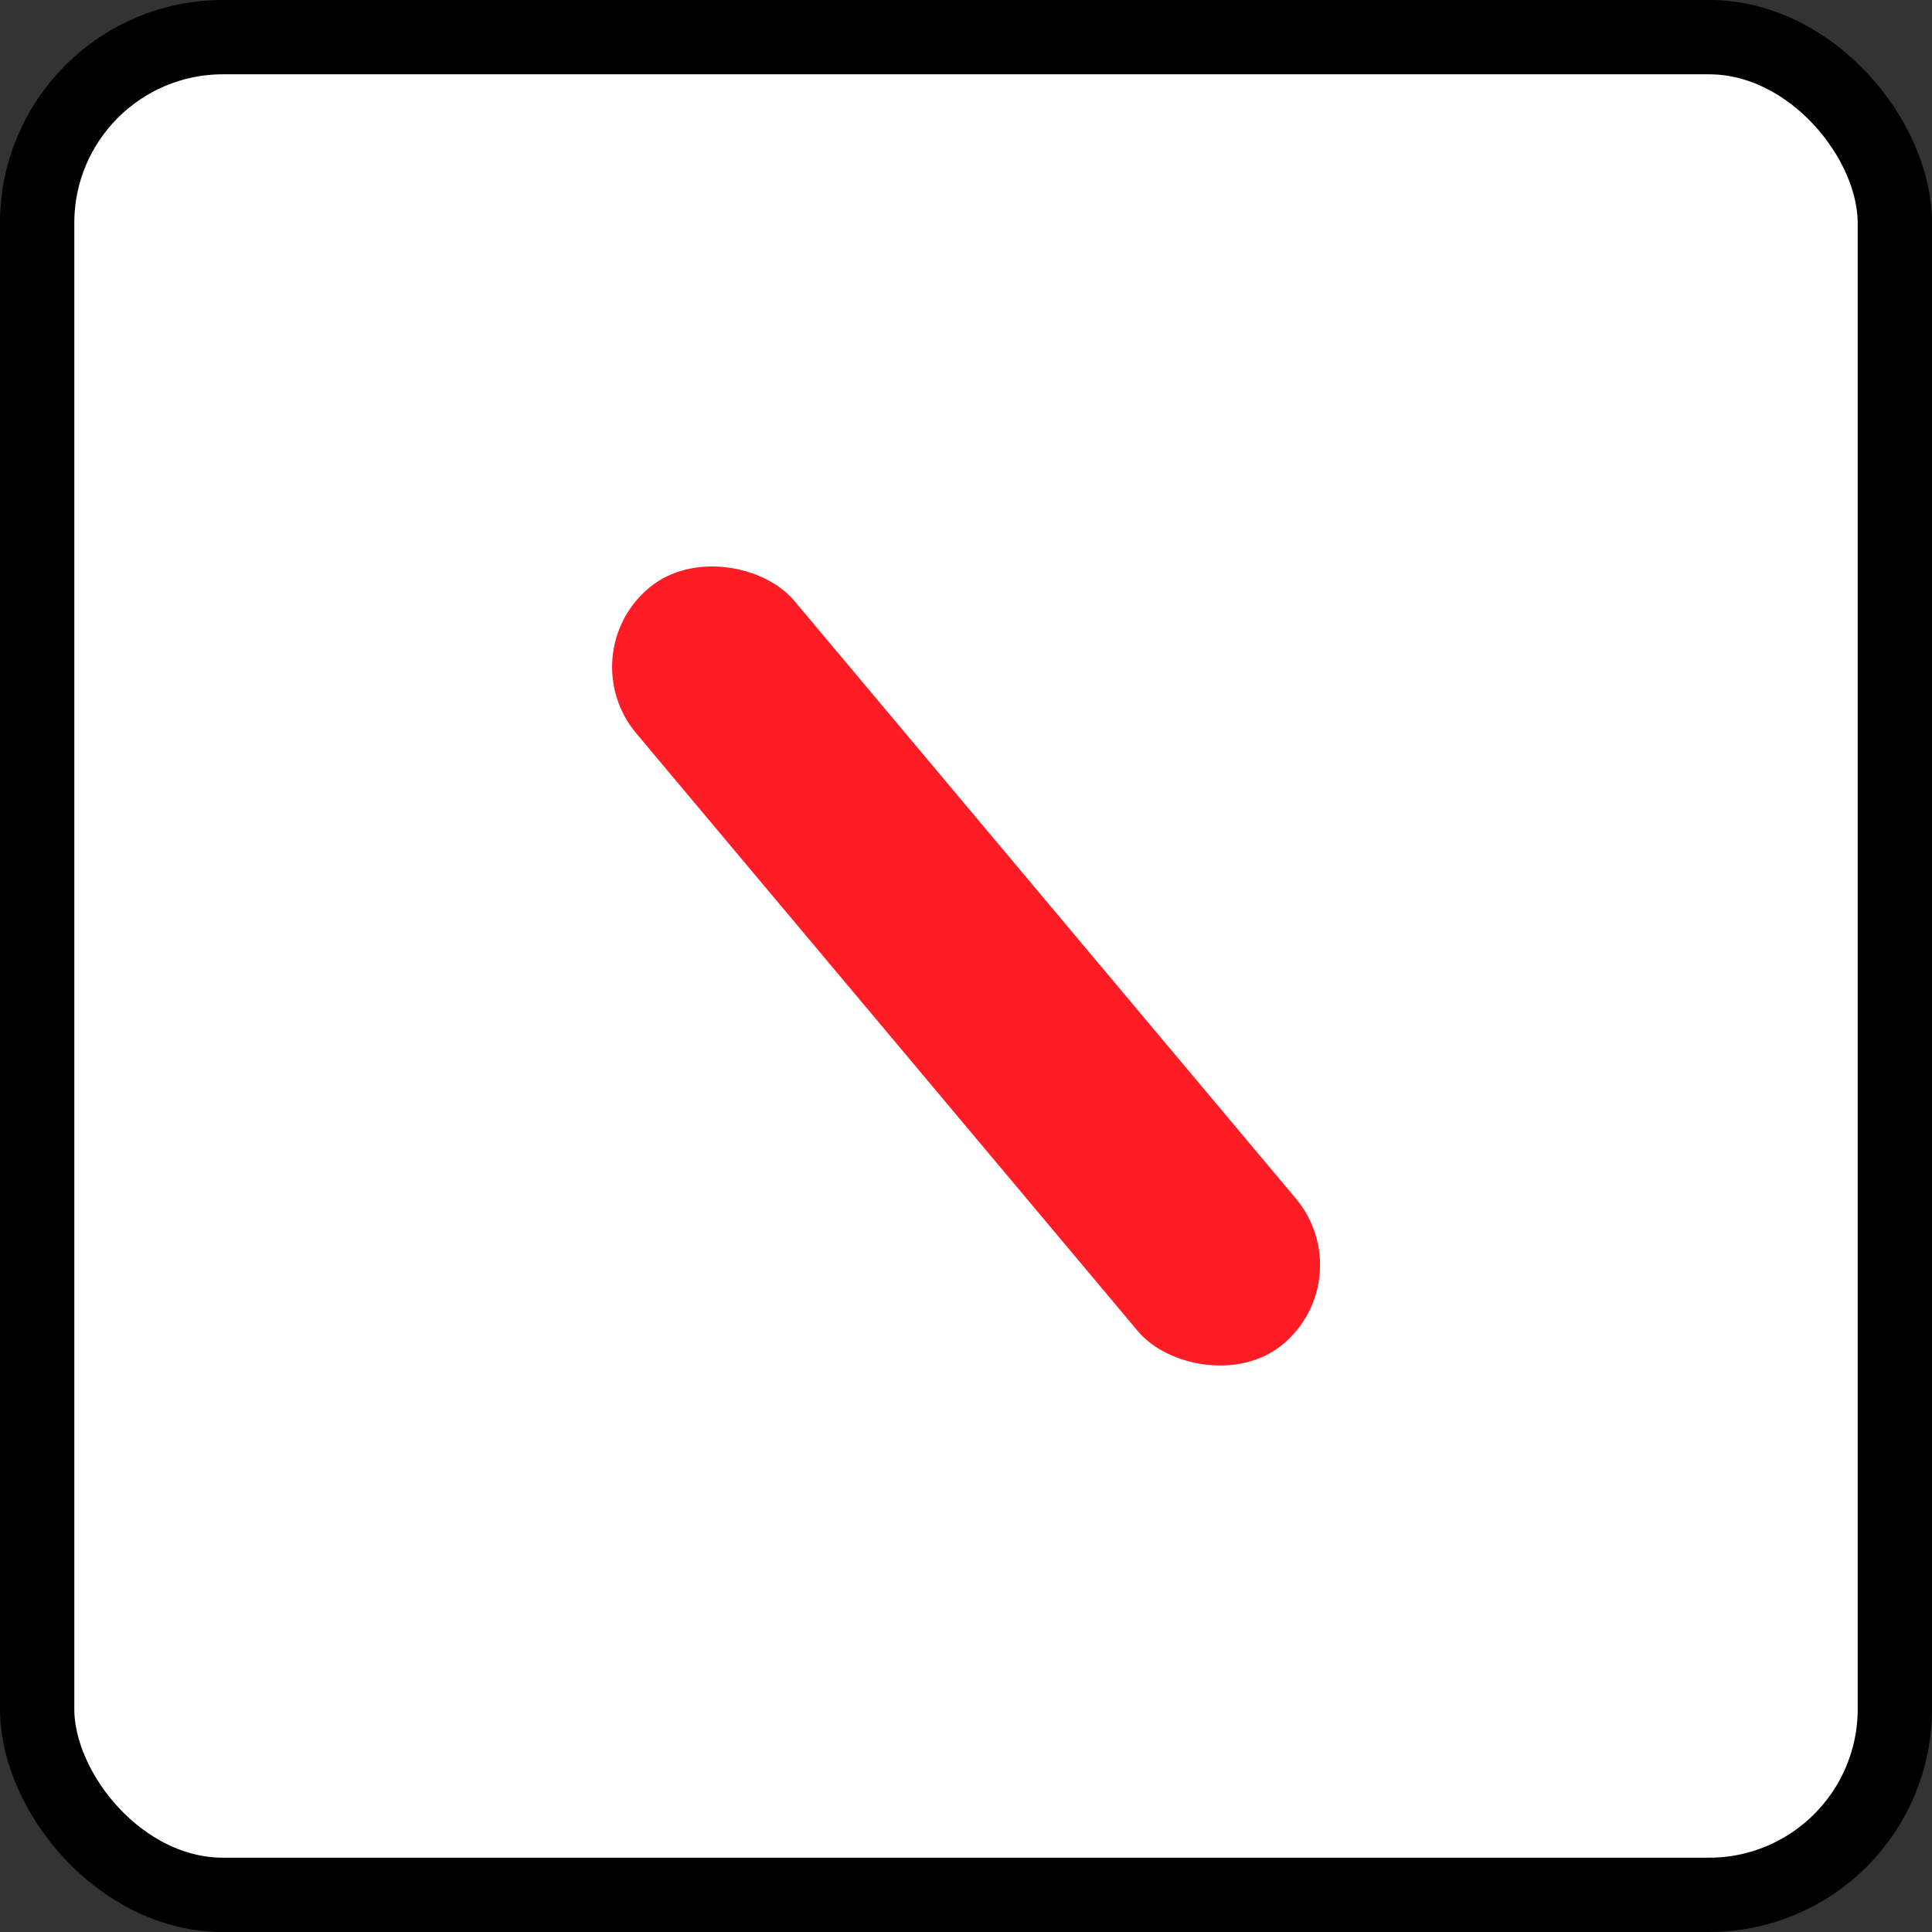
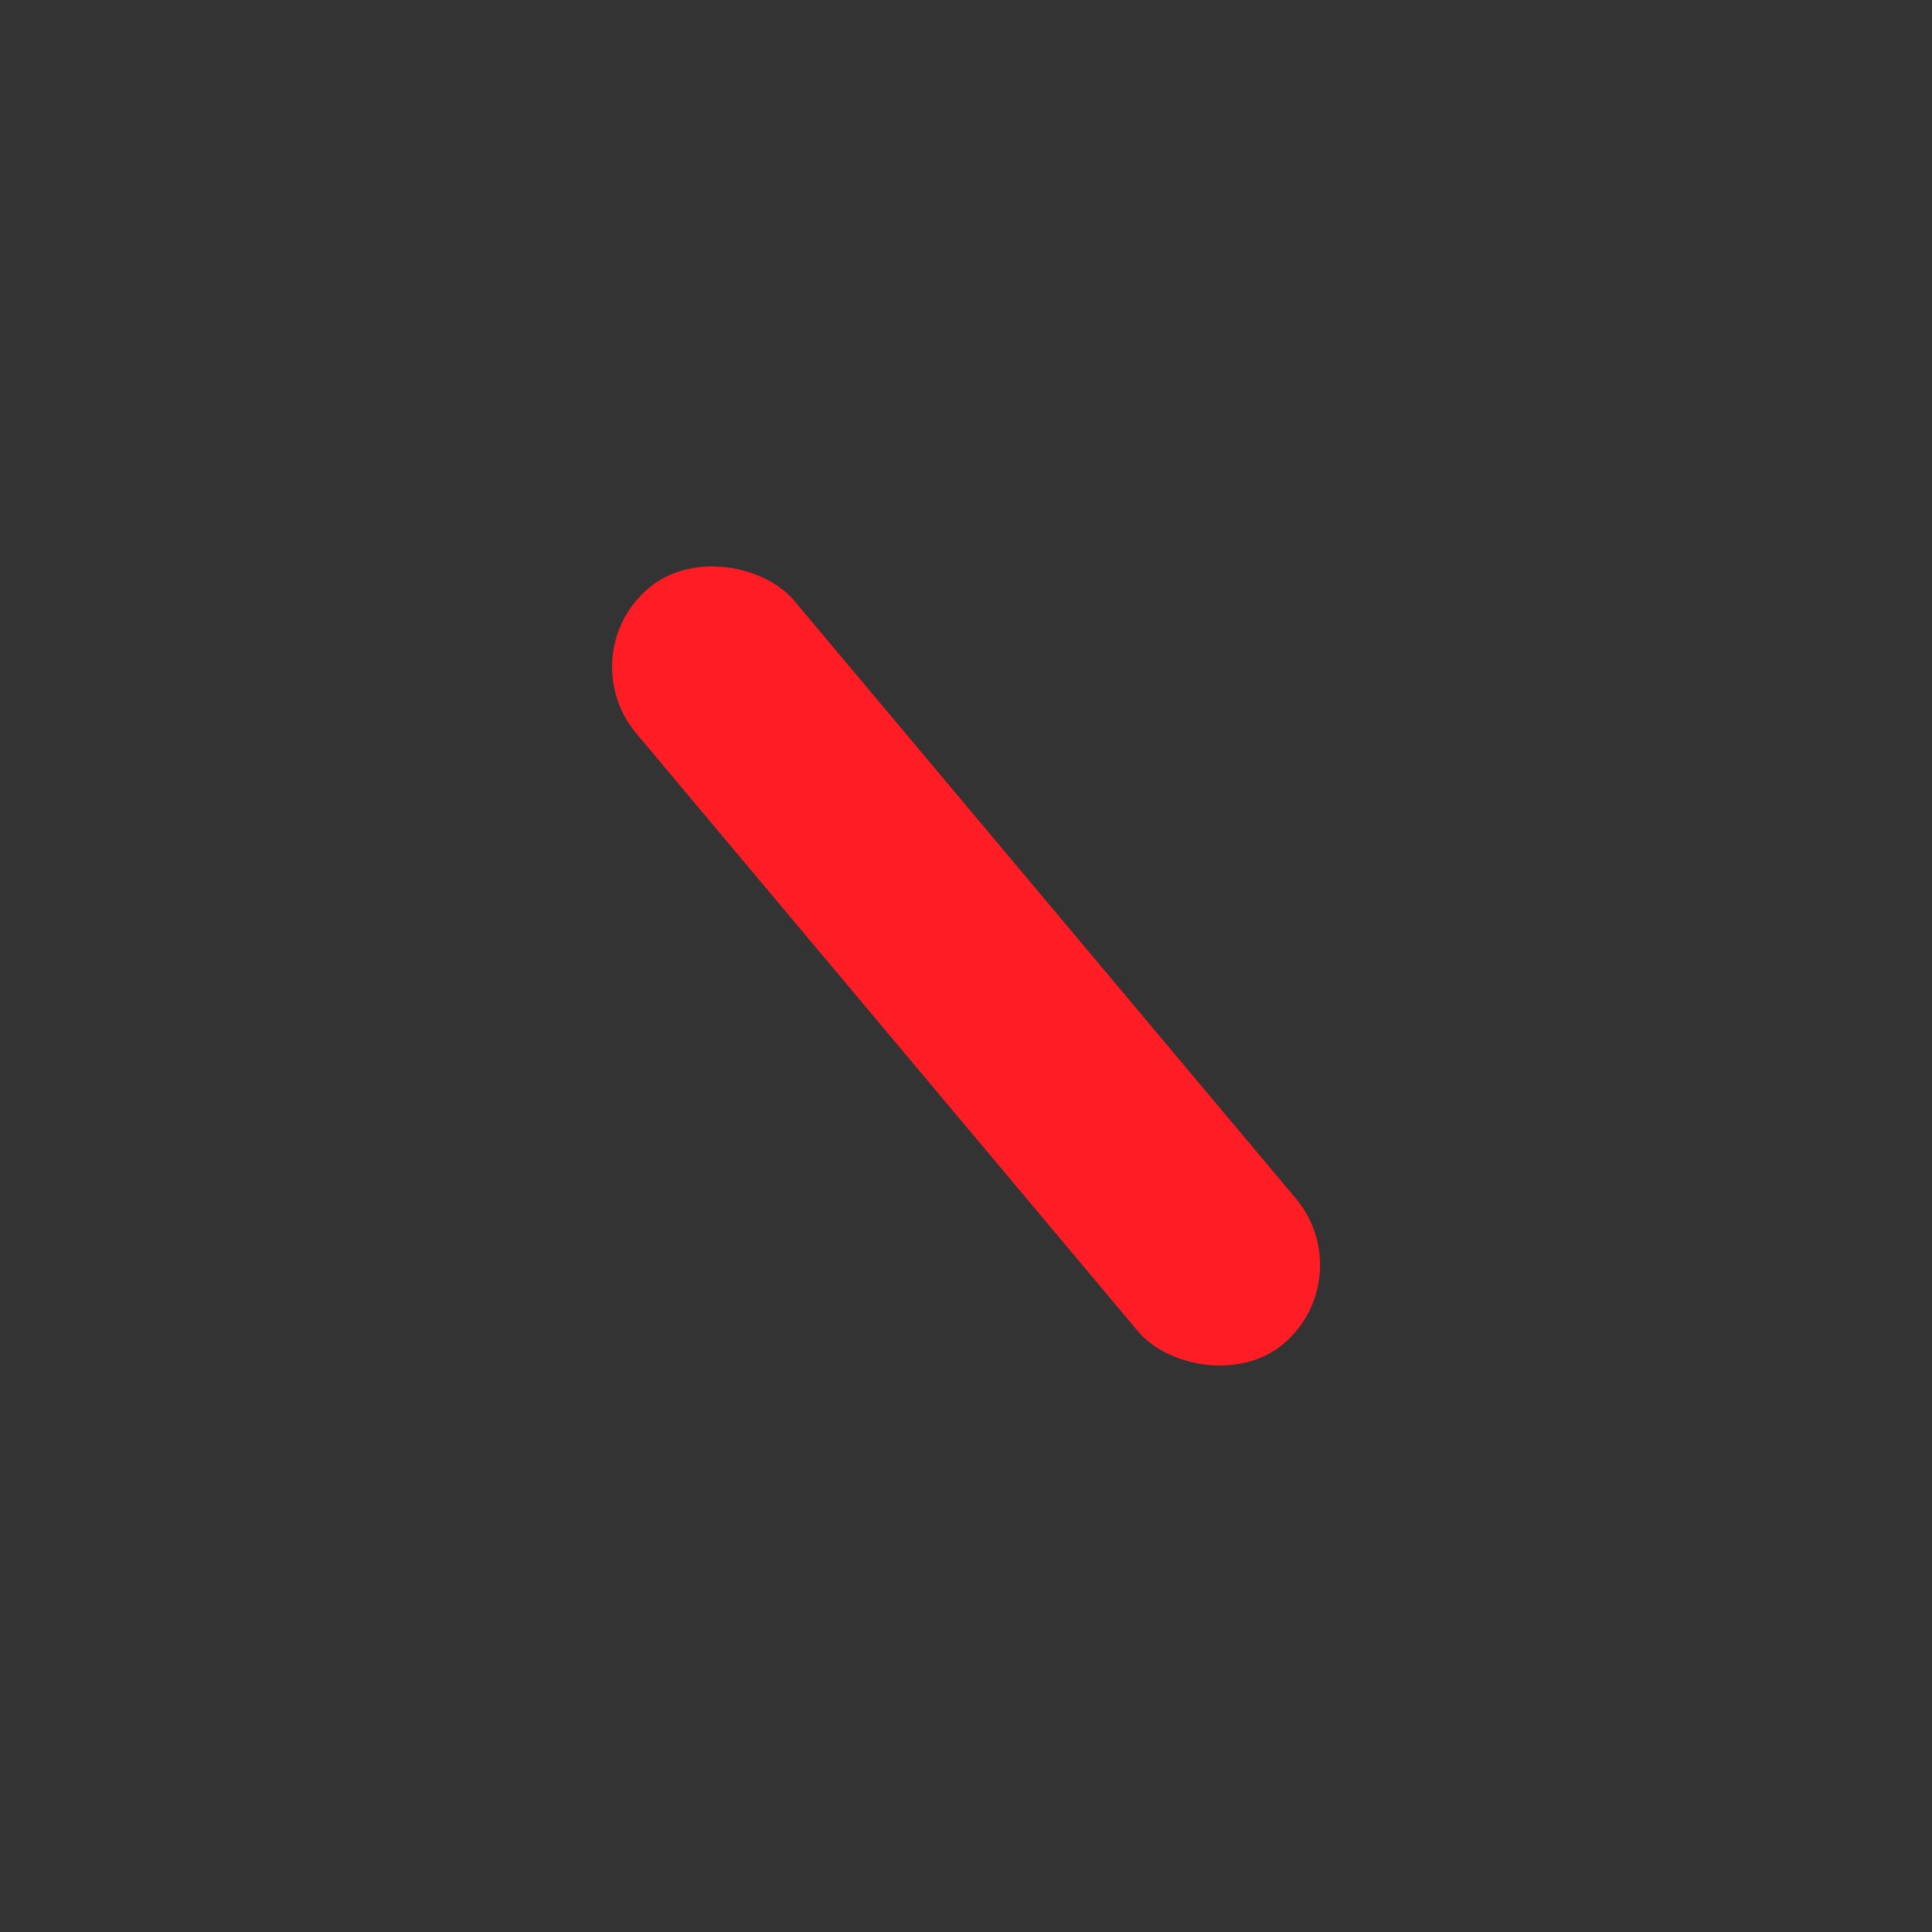
<svg xmlns="http://www.w3.org/2000/svg" id="Layer_1" data-name="Layer 1" viewBox="0 0 49.92 49.92">
  <rect x="0" y="0" width="49.92" height="49.92" fill="#333333" stroke="none" />
  <defs>
    <style>.cls-1{fill:#fff;stroke:#000;stroke-miterlimit:10;stroke-width:1.92px;}.cls-2{fill:#ff1d25;}</style>
  </defs>
  <title>low_tone_icon_on</title>
-   <rect class="cls-1" x="0.96" y="0.96" width="48" height="48" rx="4.8" ry="4.8" />
  <rect class="cls-2" x="24.14" y="13.71" width="5.33" height="25.5" rx="2.67" ry="2.67" transform="translate(-12.58 21.92) rotate(-40)" />
</svg>